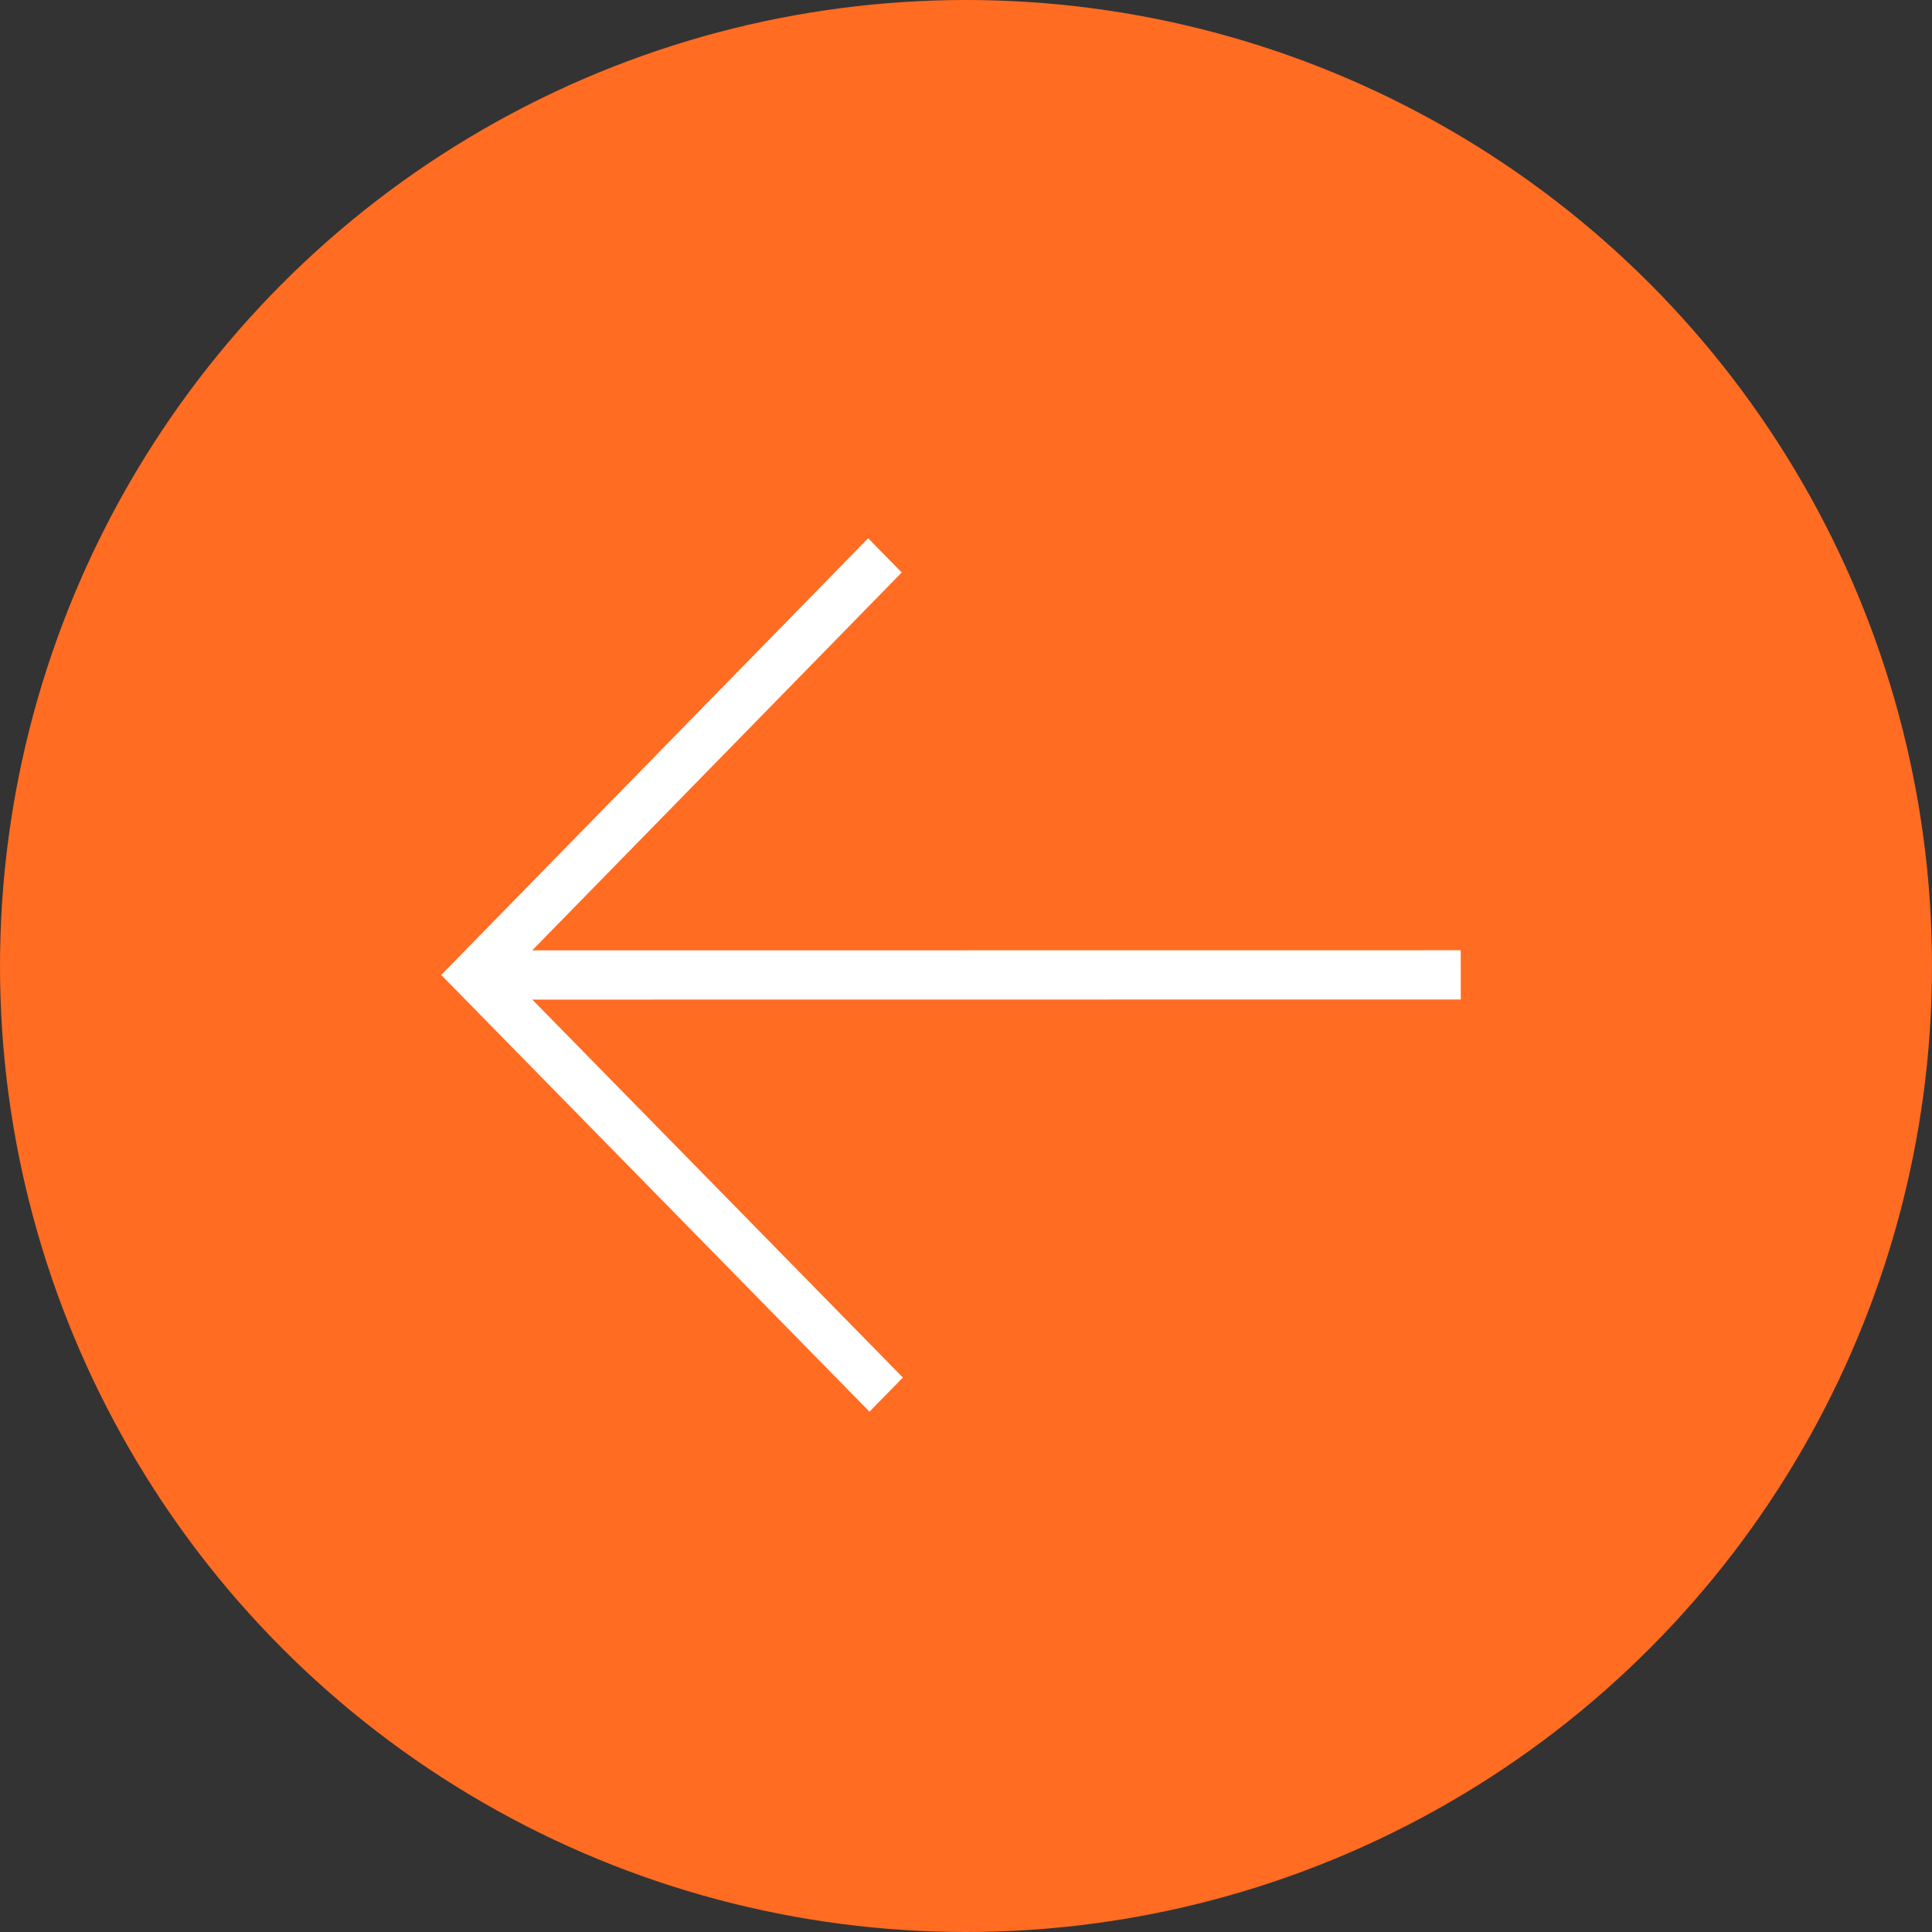
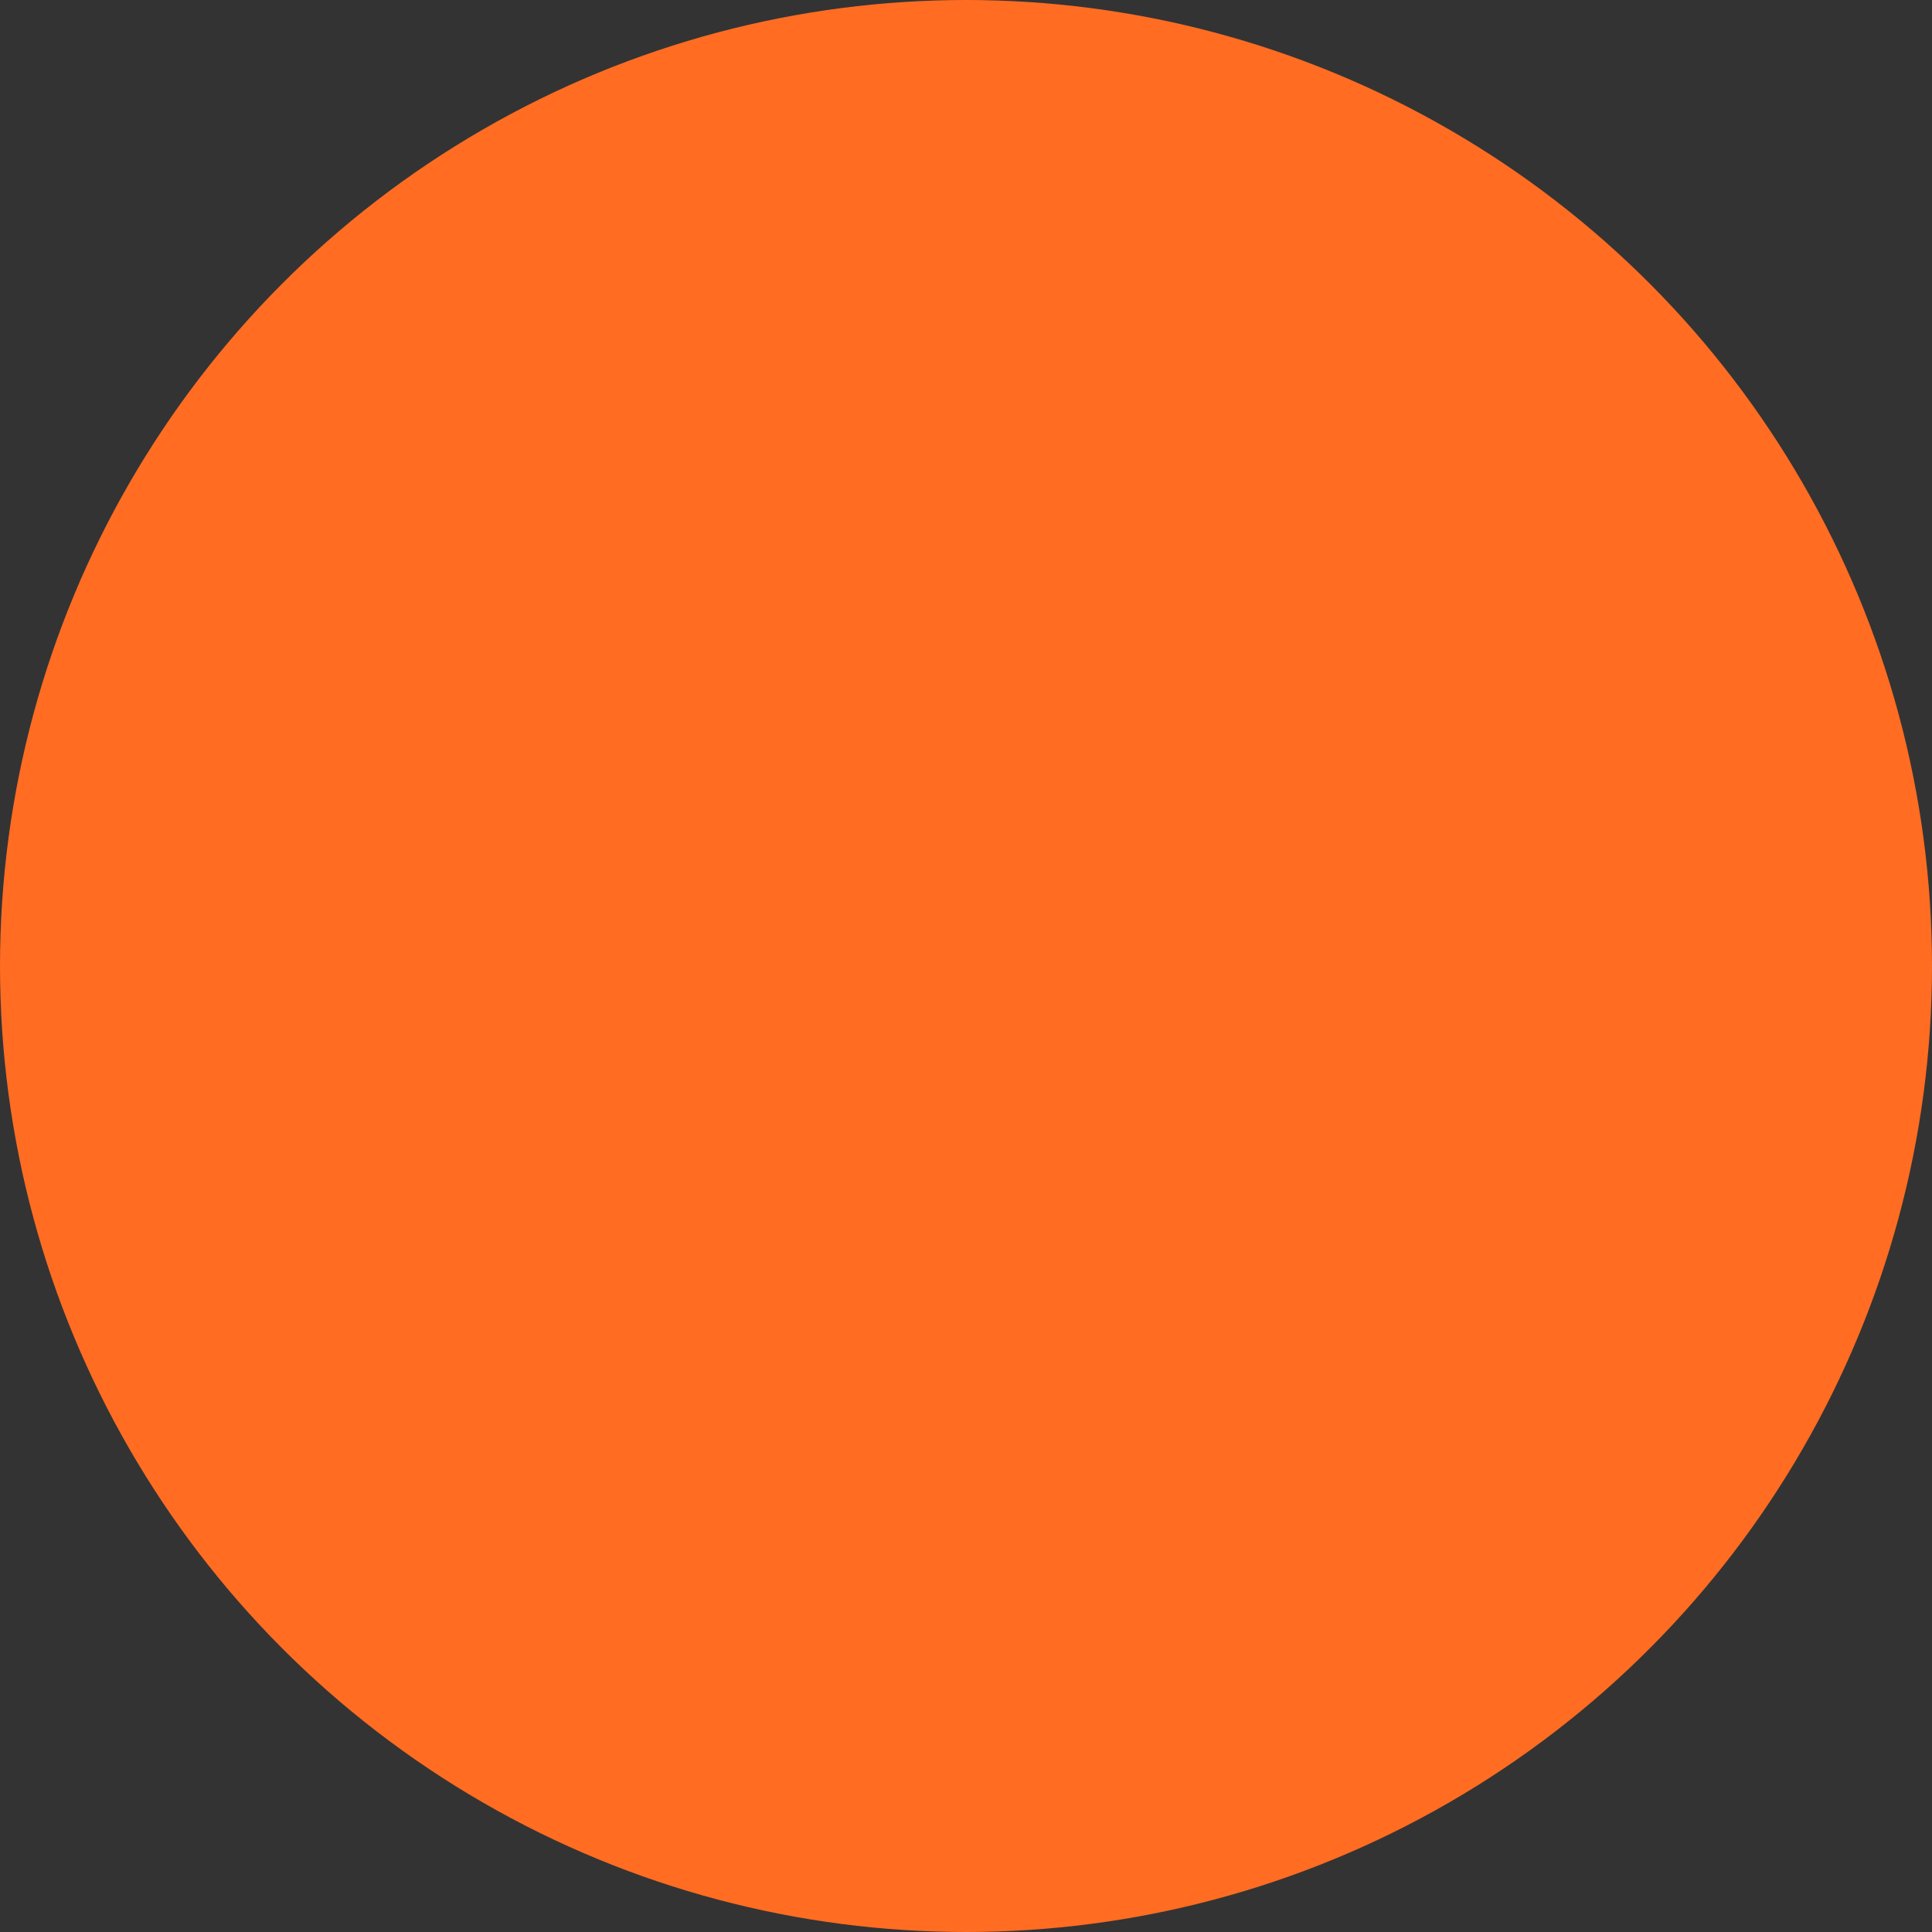
<svg xmlns="http://www.w3.org/2000/svg" width="40" height="40" viewBox="0 0 40 40" fill="none">
  <rect x="0" y="0" width="40" height="40" fill="#333333" stroke="none" />
  <circle cx="20" cy="20" r="20" fill="#FF6C22" />
-   <path d="M12.635 18.596L11.97 19.276L12.922 19.276L30.642 19.274L30.645 21.093L12.925 21.095L11.973 21.095L12.64 21.775L19.253 28.52L18.002 29.799L8.575 20.186L17.974 10.572L19.229 11.852L12.635 18.596Z" fill="white" stroke="#FF6C22" stroke-width="0.8" />
</svg>